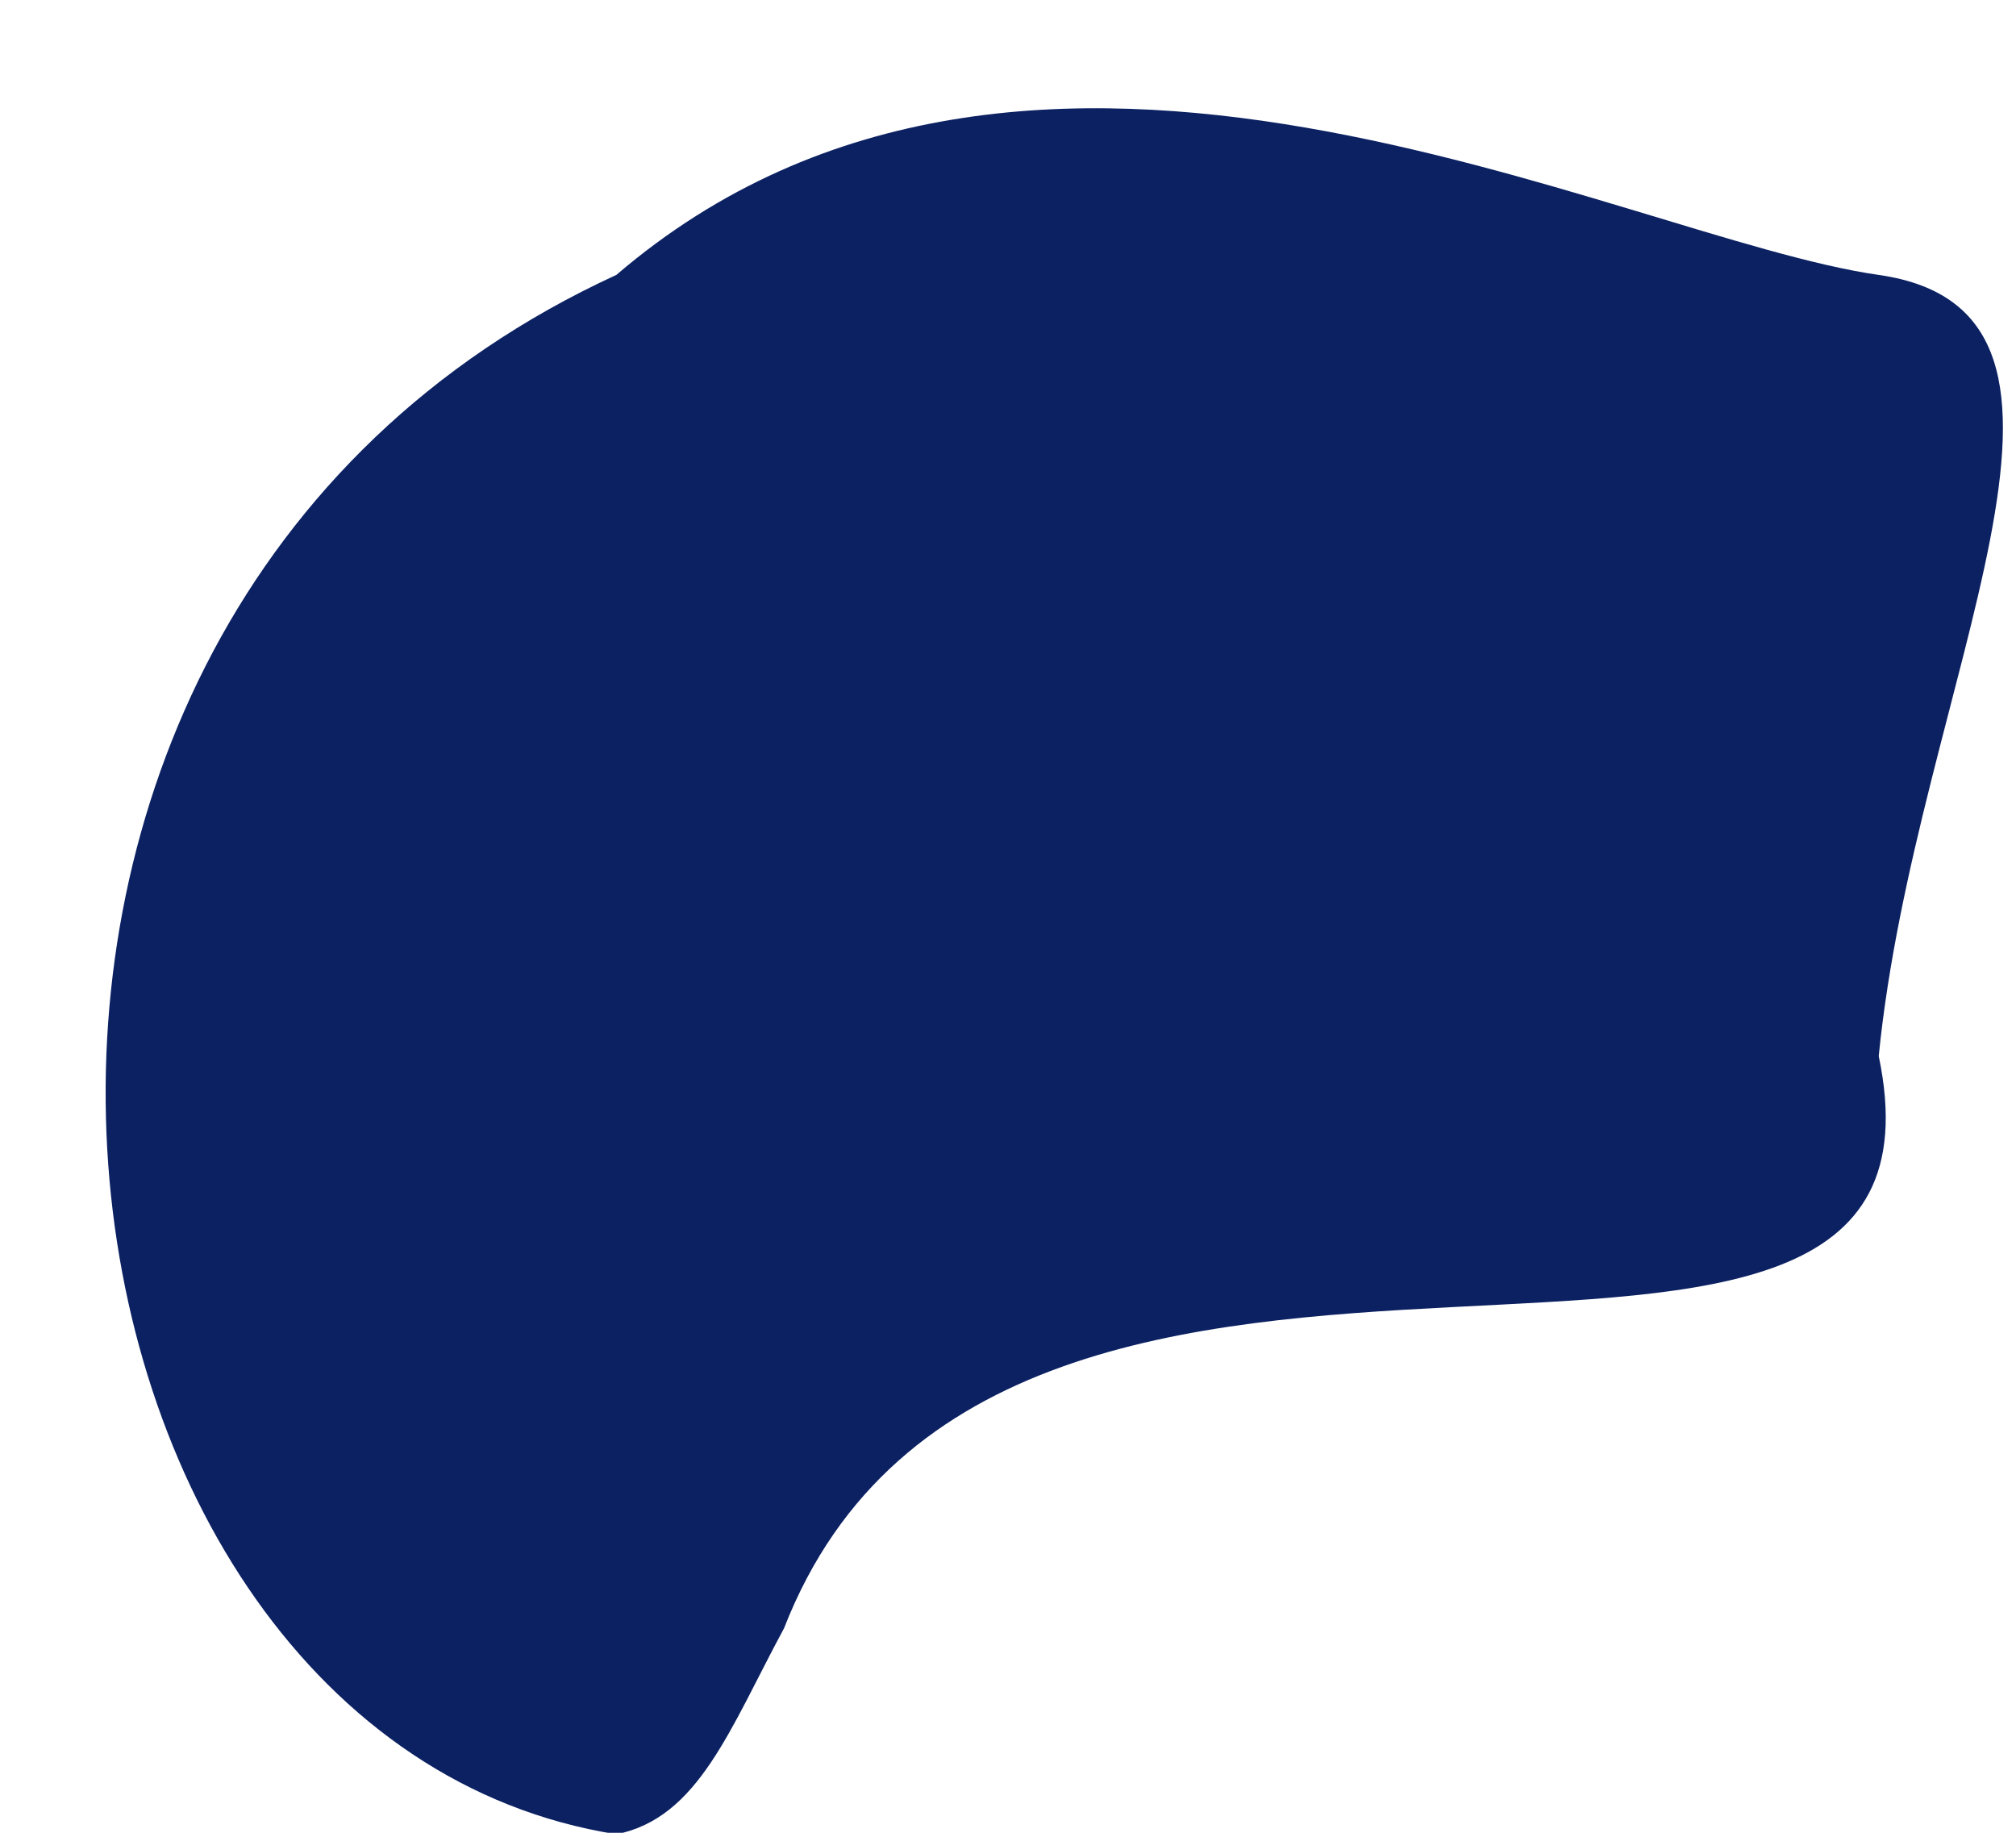
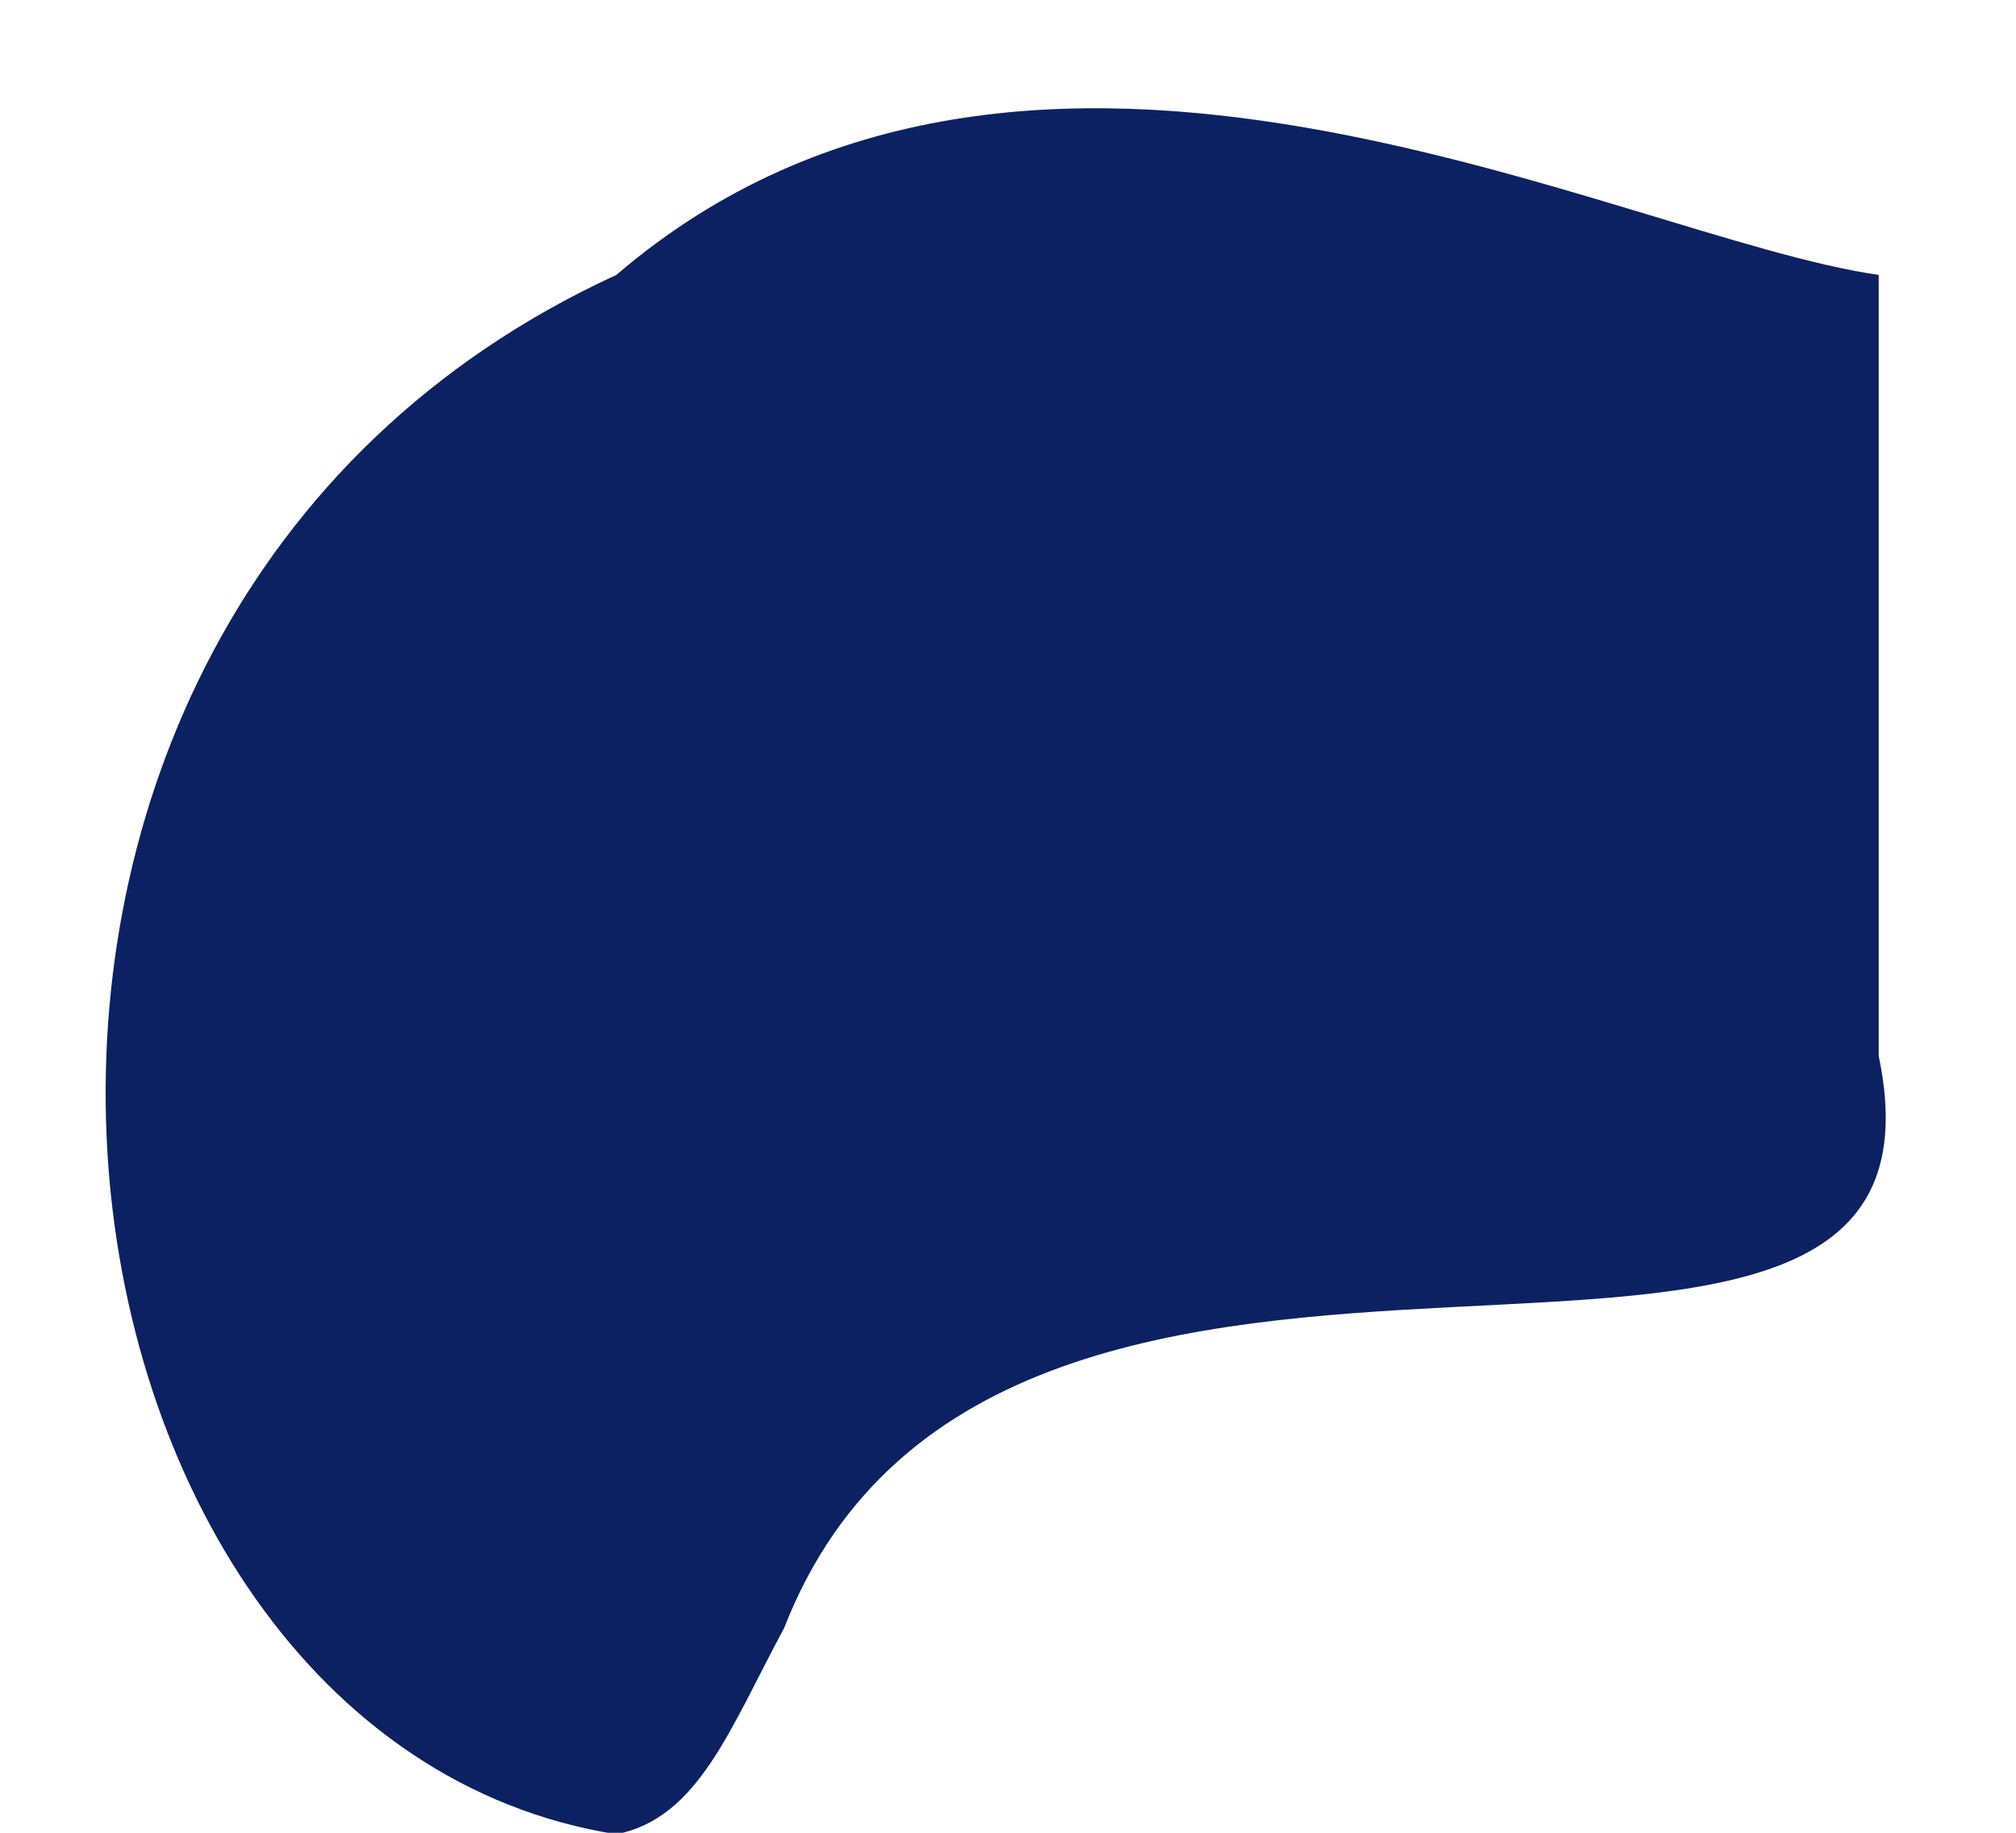
<svg xmlns="http://www.w3.org/2000/svg" id="SVGDocb3c05e9a142c44f69591c7d462211cbe" width="11px" height="10px" version="1.1" viewBox="0 0 11 10" aria-hidden="true">
  <defs>
    <linearGradient class="cerosgradient" data-cerosgradient="true" id="CerosGradient_id3529eeeb2" gradientUnits="userSpaceOnUse" x1="50%" y1="100%" x2="50%" y2="0%">
      <stop offset="0%" stop-color="#d1d1d1" />
      <stop offset="100%" stop-color="#d1d1d1" />
    </linearGradient>
    <linearGradient />
  </defs>
  <g>
    <g>
-       <path d="M10.251,1.5c-1.418,-0.202 -4.622,-1.941 -6.888,0c-4.118,1.892 -3.29,7.986 0,8.508c0.448,-0.089 0.619,-0.575 0.915,-1.124c1.202,-3.083 6.512,-0.548 5.973,-3.122c0.202,-2.033 1.418,-4.059 0,-4.262z" fill="#0c2162" fill-opacity="1" />
+       <path d="M10.251,1.5c-1.418,-0.202 -4.622,-1.941 -6.888,0c-4.118,1.892 -3.29,7.986 0,8.508c0.448,-0.089 0.619,-0.575 0.915,-1.124c1.202,-3.083 6.512,-0.548 5.973,-3.122z" fill="#0c2162" fill-opacity="1" />
    </g>
  </g>
</svg>